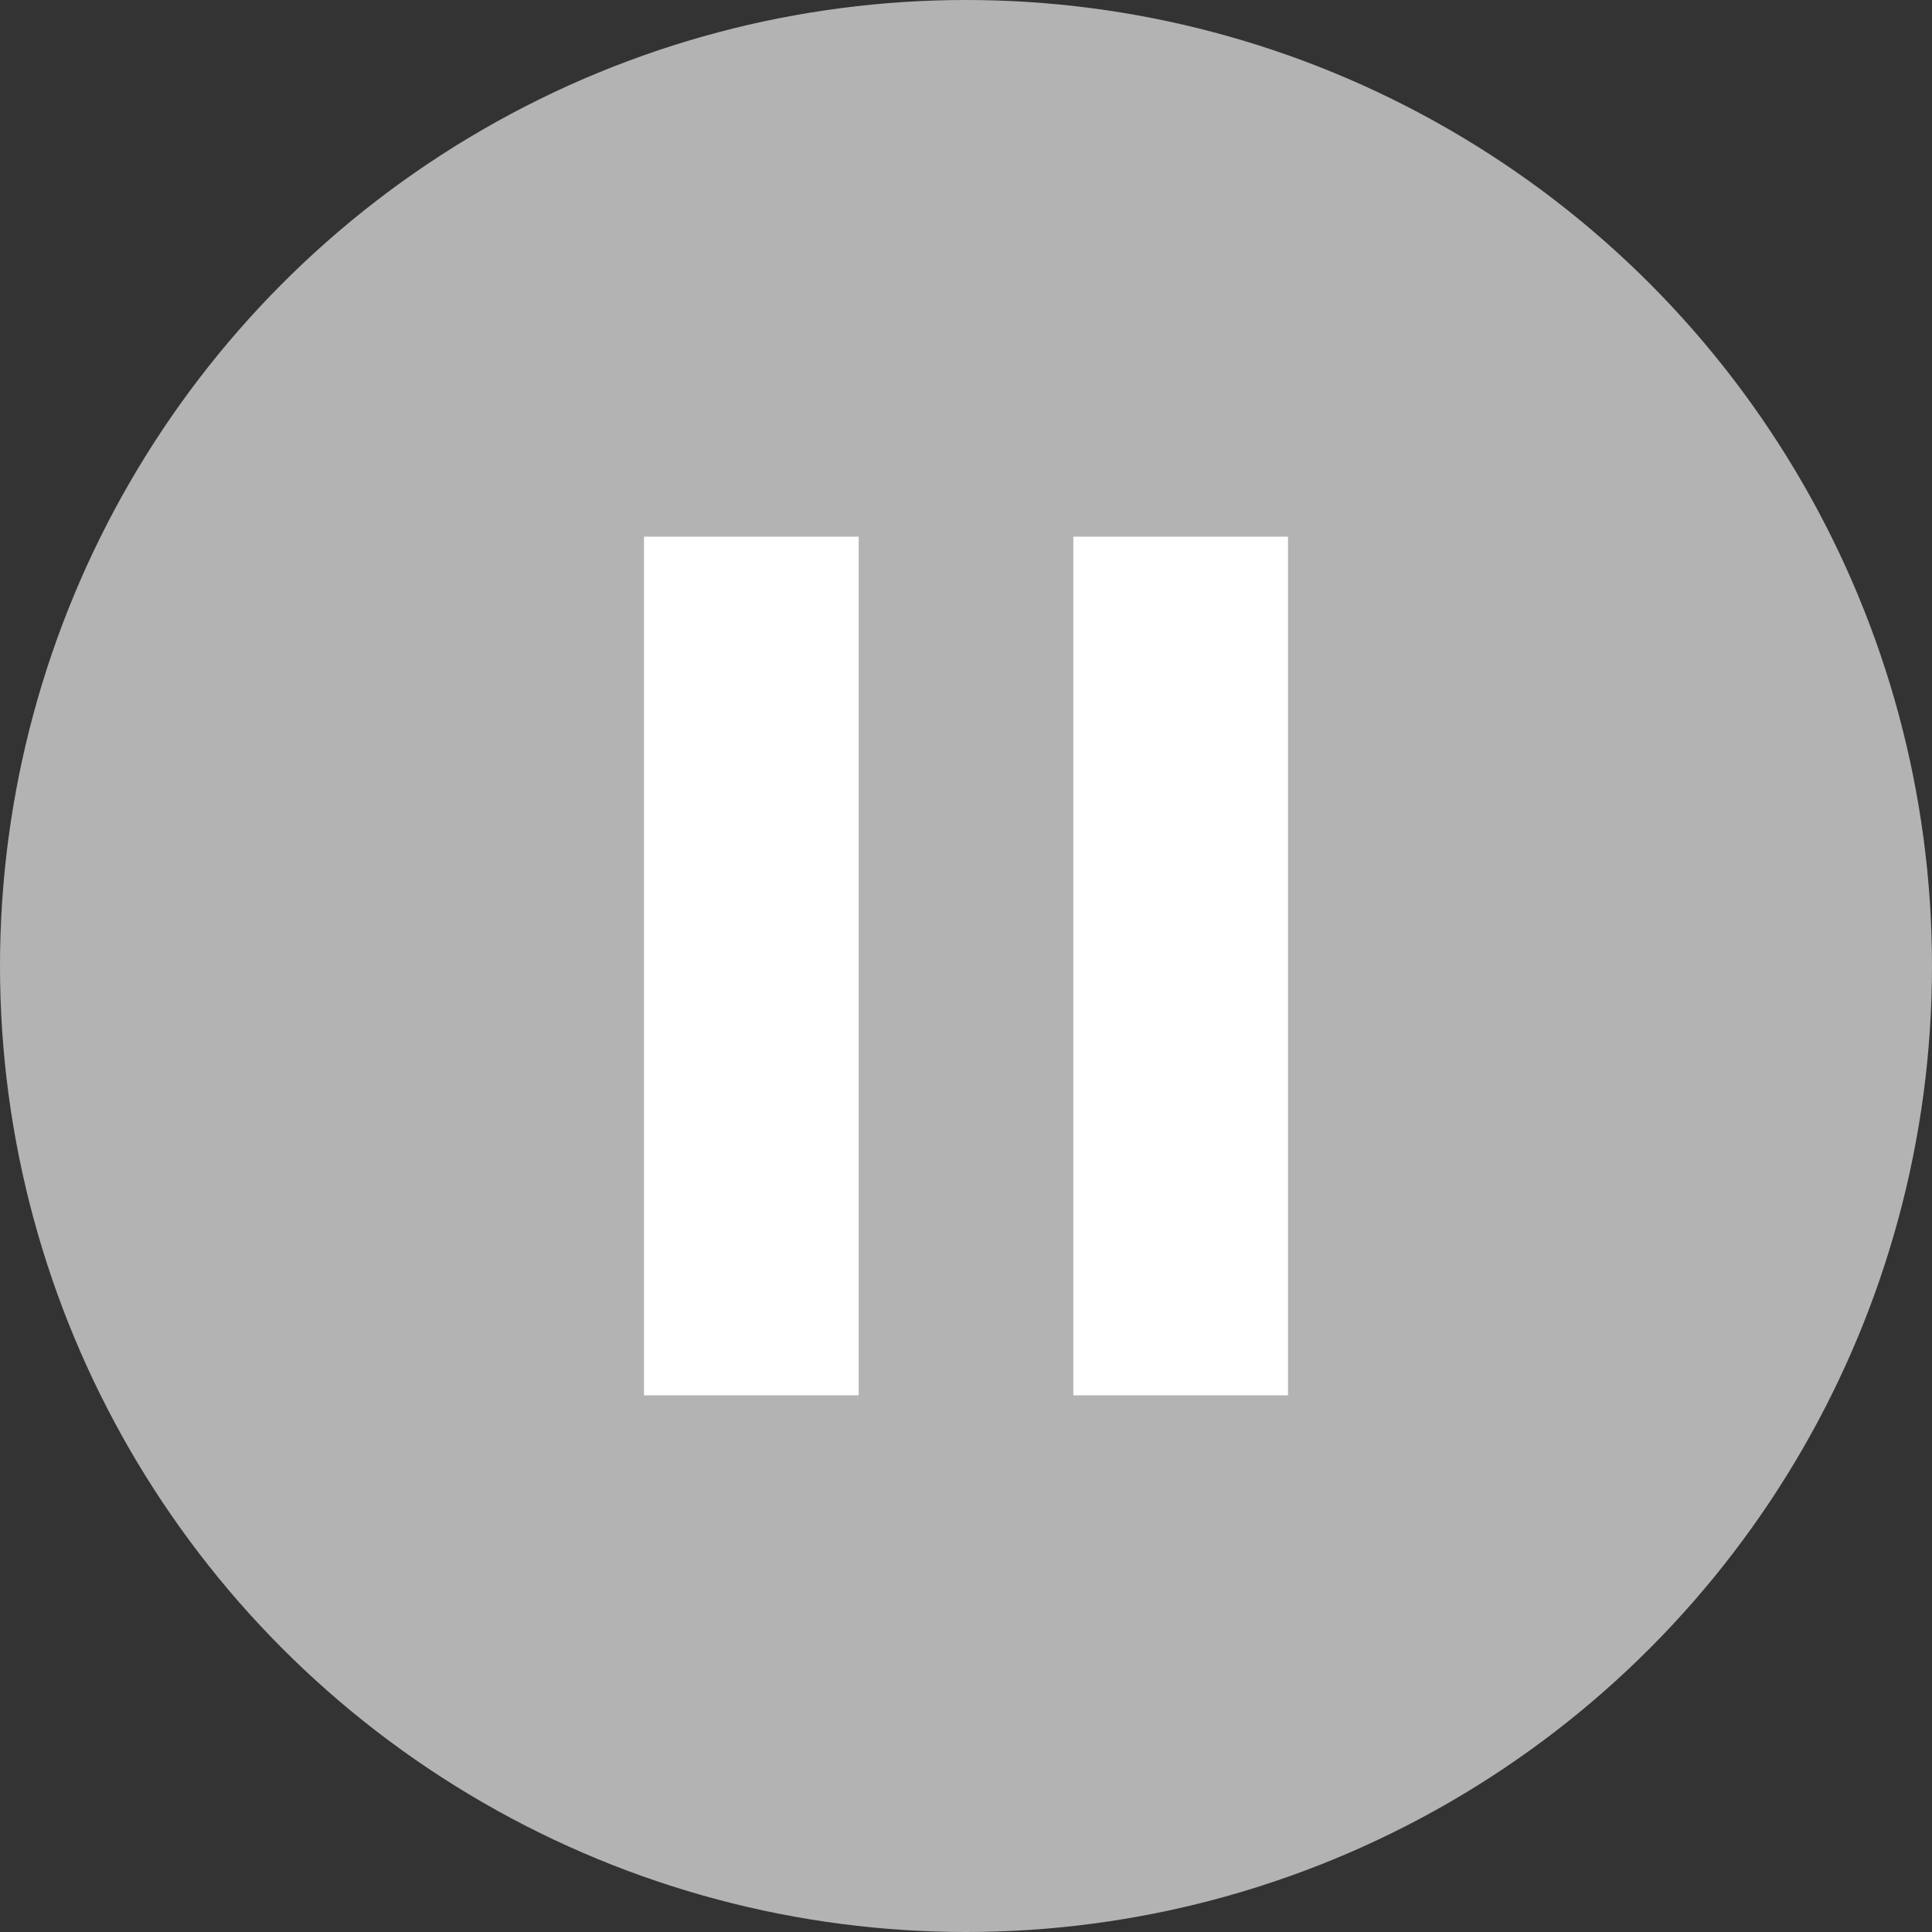
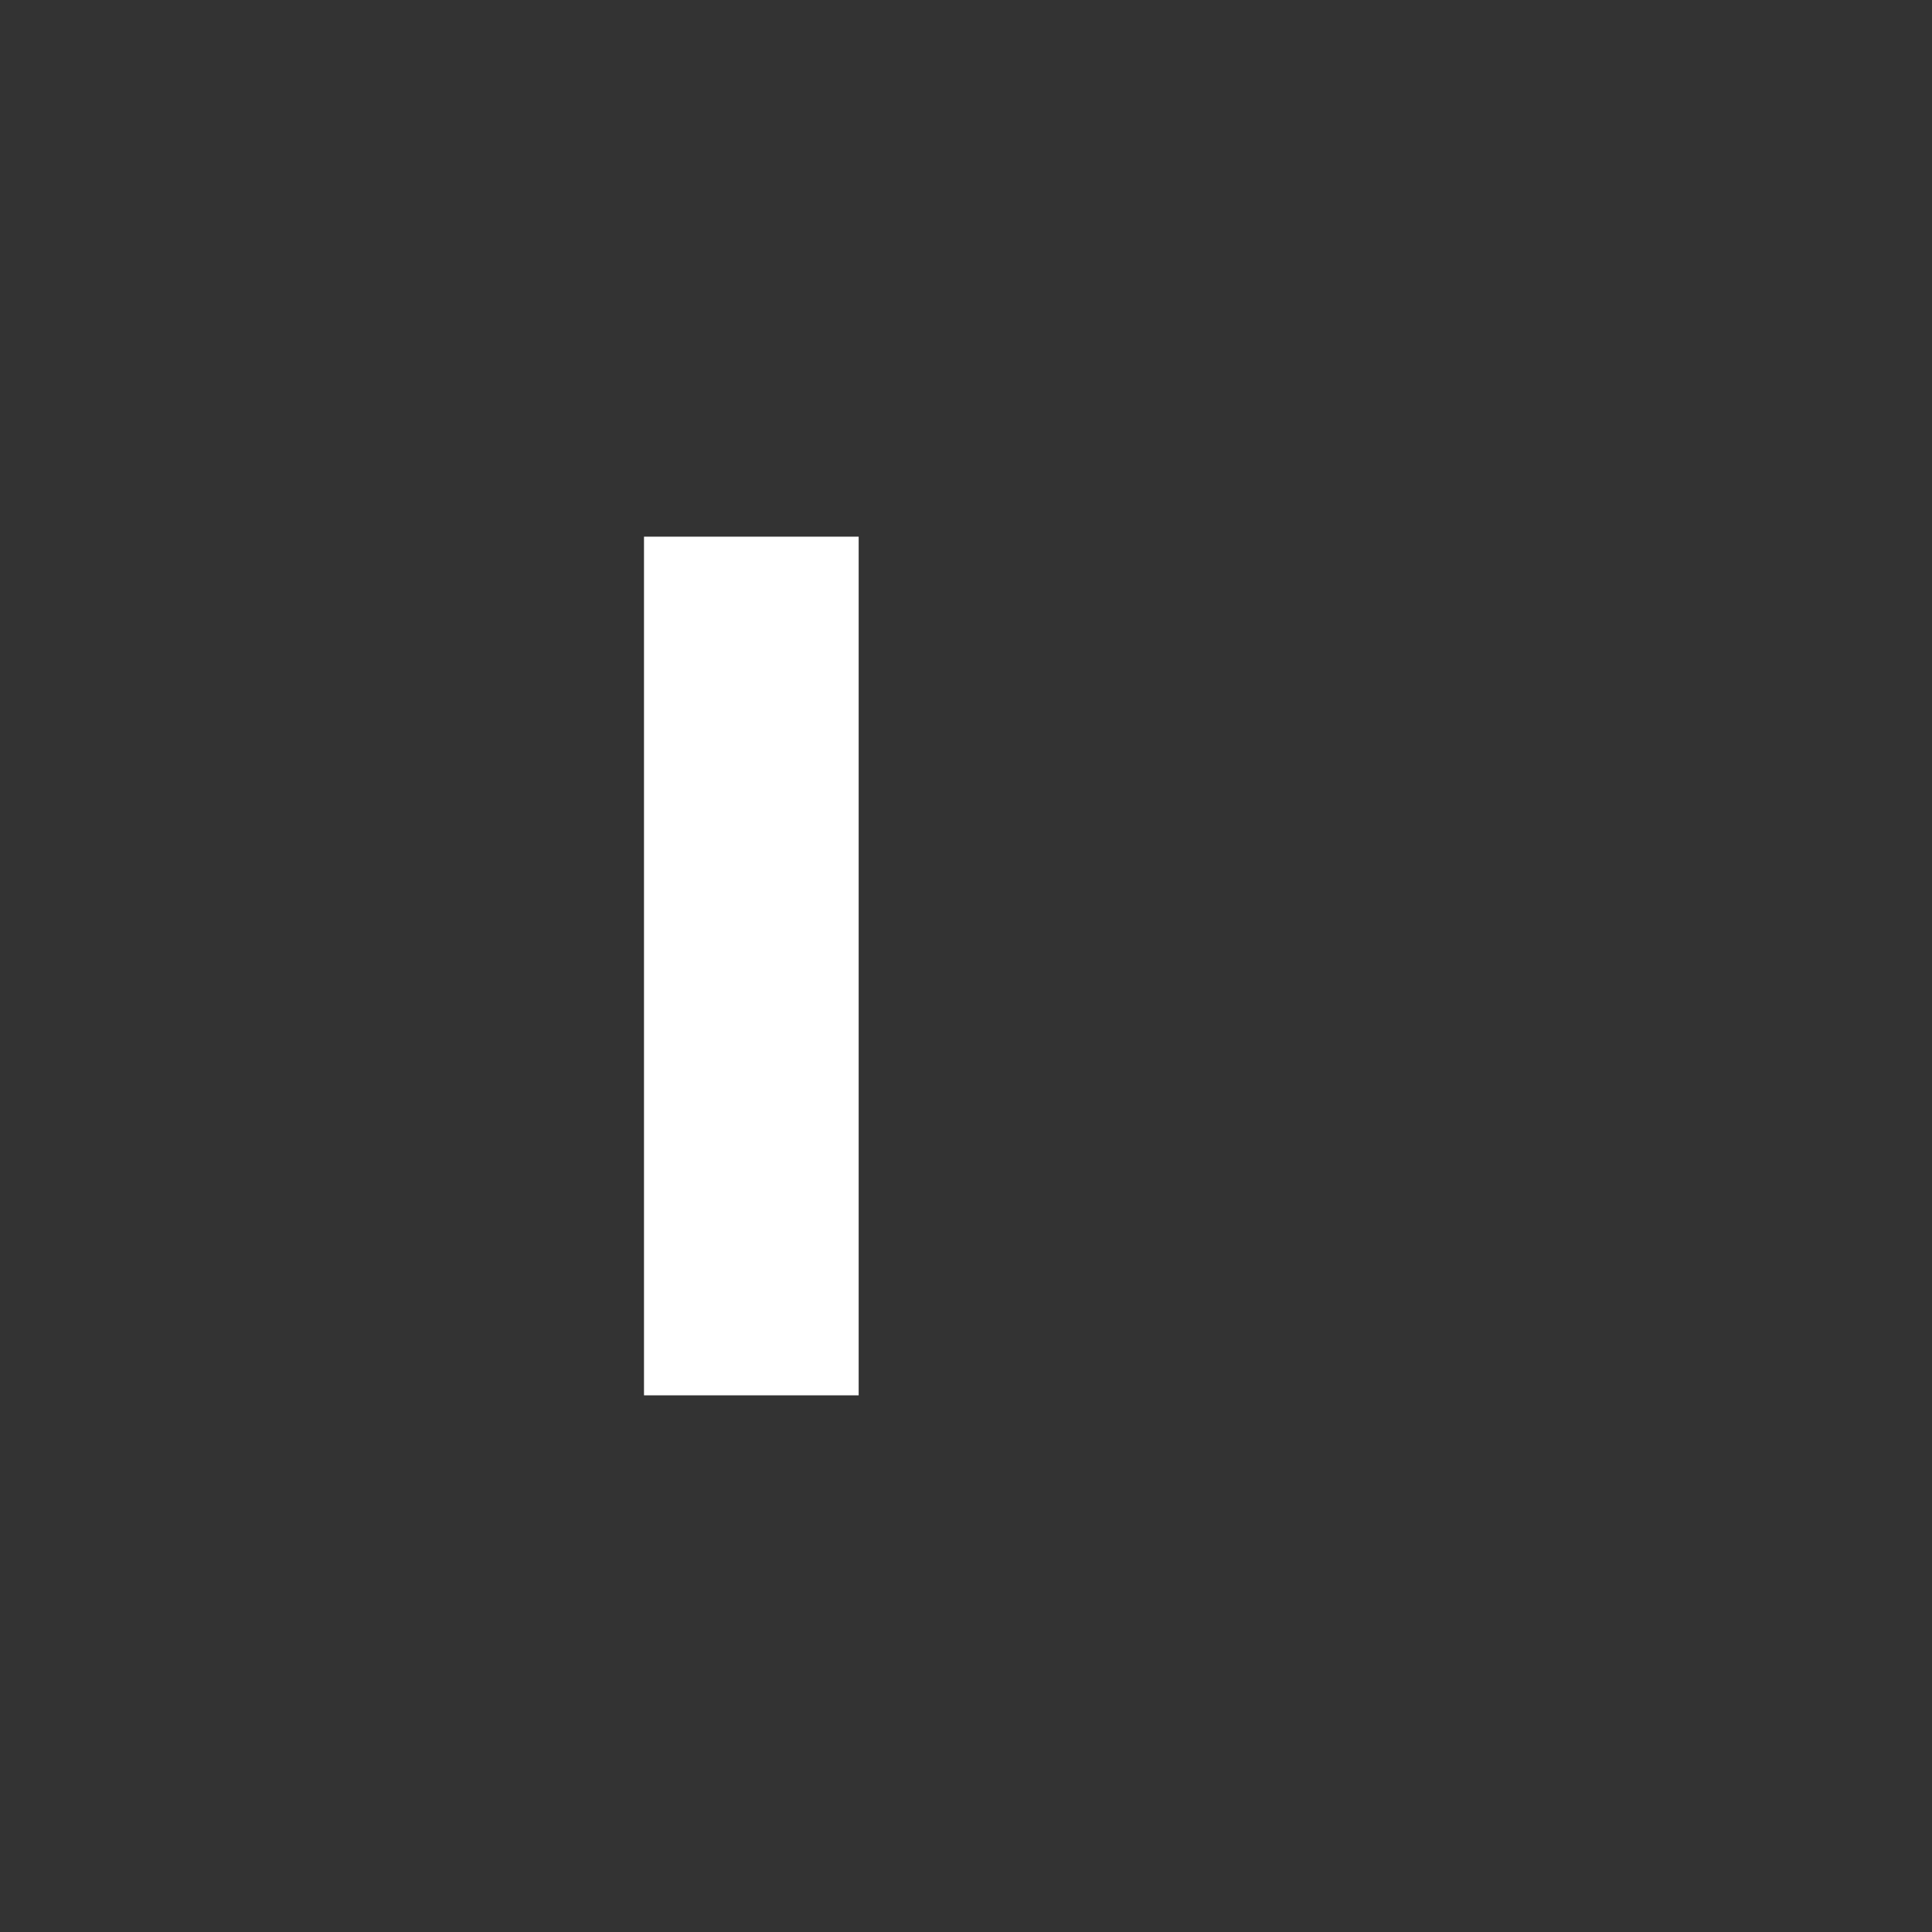
<svg xmlns="http://www.w3.org/2000/svg" id="_レイヤー_2" data-name="レイヤー 2" viewBox="0 0 36 36">
  <rect x="0" y="0" width="36" height="36" fill="#333333" stroke="none" />
  <defs>
    <style>
      .cls-1 {
        fill: #fff;
      }

      .cls-2 {
        fill: #b3b3b3;
      }
    </style>
  </defs>
  <g id="_停止ボタン" data-name="停止ボタン">
    <g>
-       <circle class="cls-2" cx="18" cy="18" r="18" />
      <g>
        <rect class="cls-1" x="12" y="10" width="4" height="16" />
-         <rect class="cls-1" x="20" y="10" width="4" height="16" />
      </g>
    </g>
  </g>
</svg>